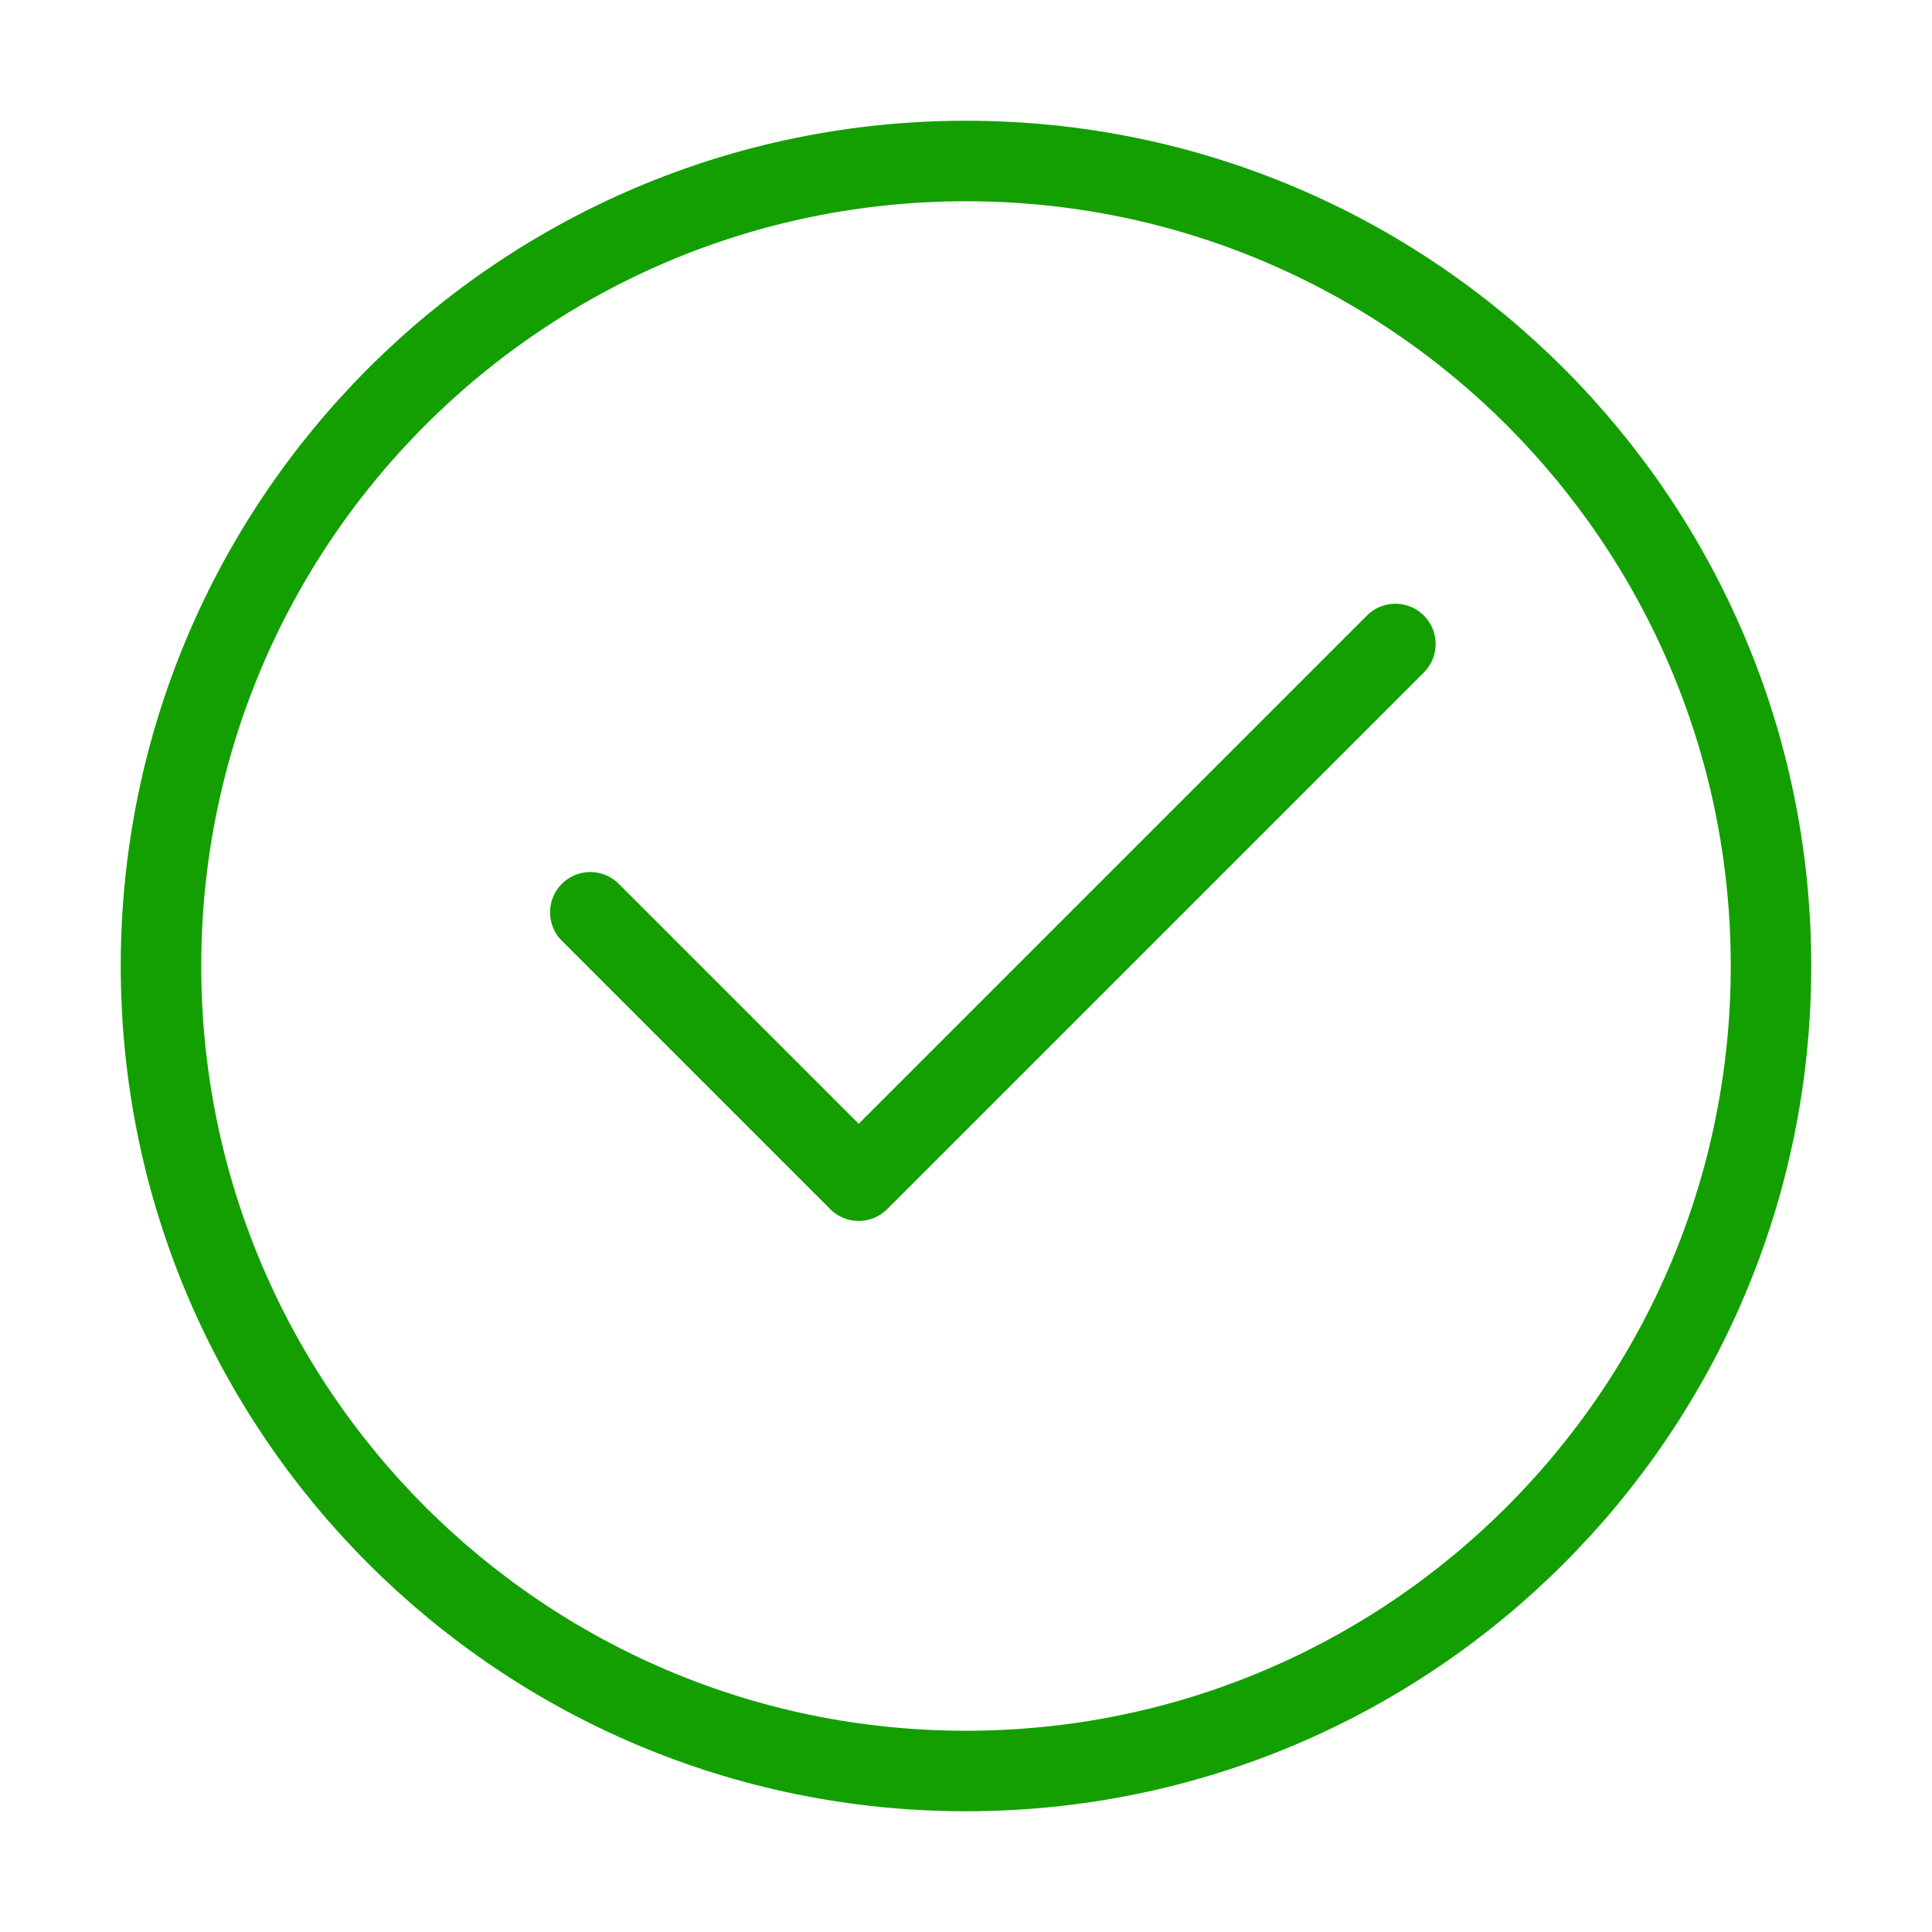
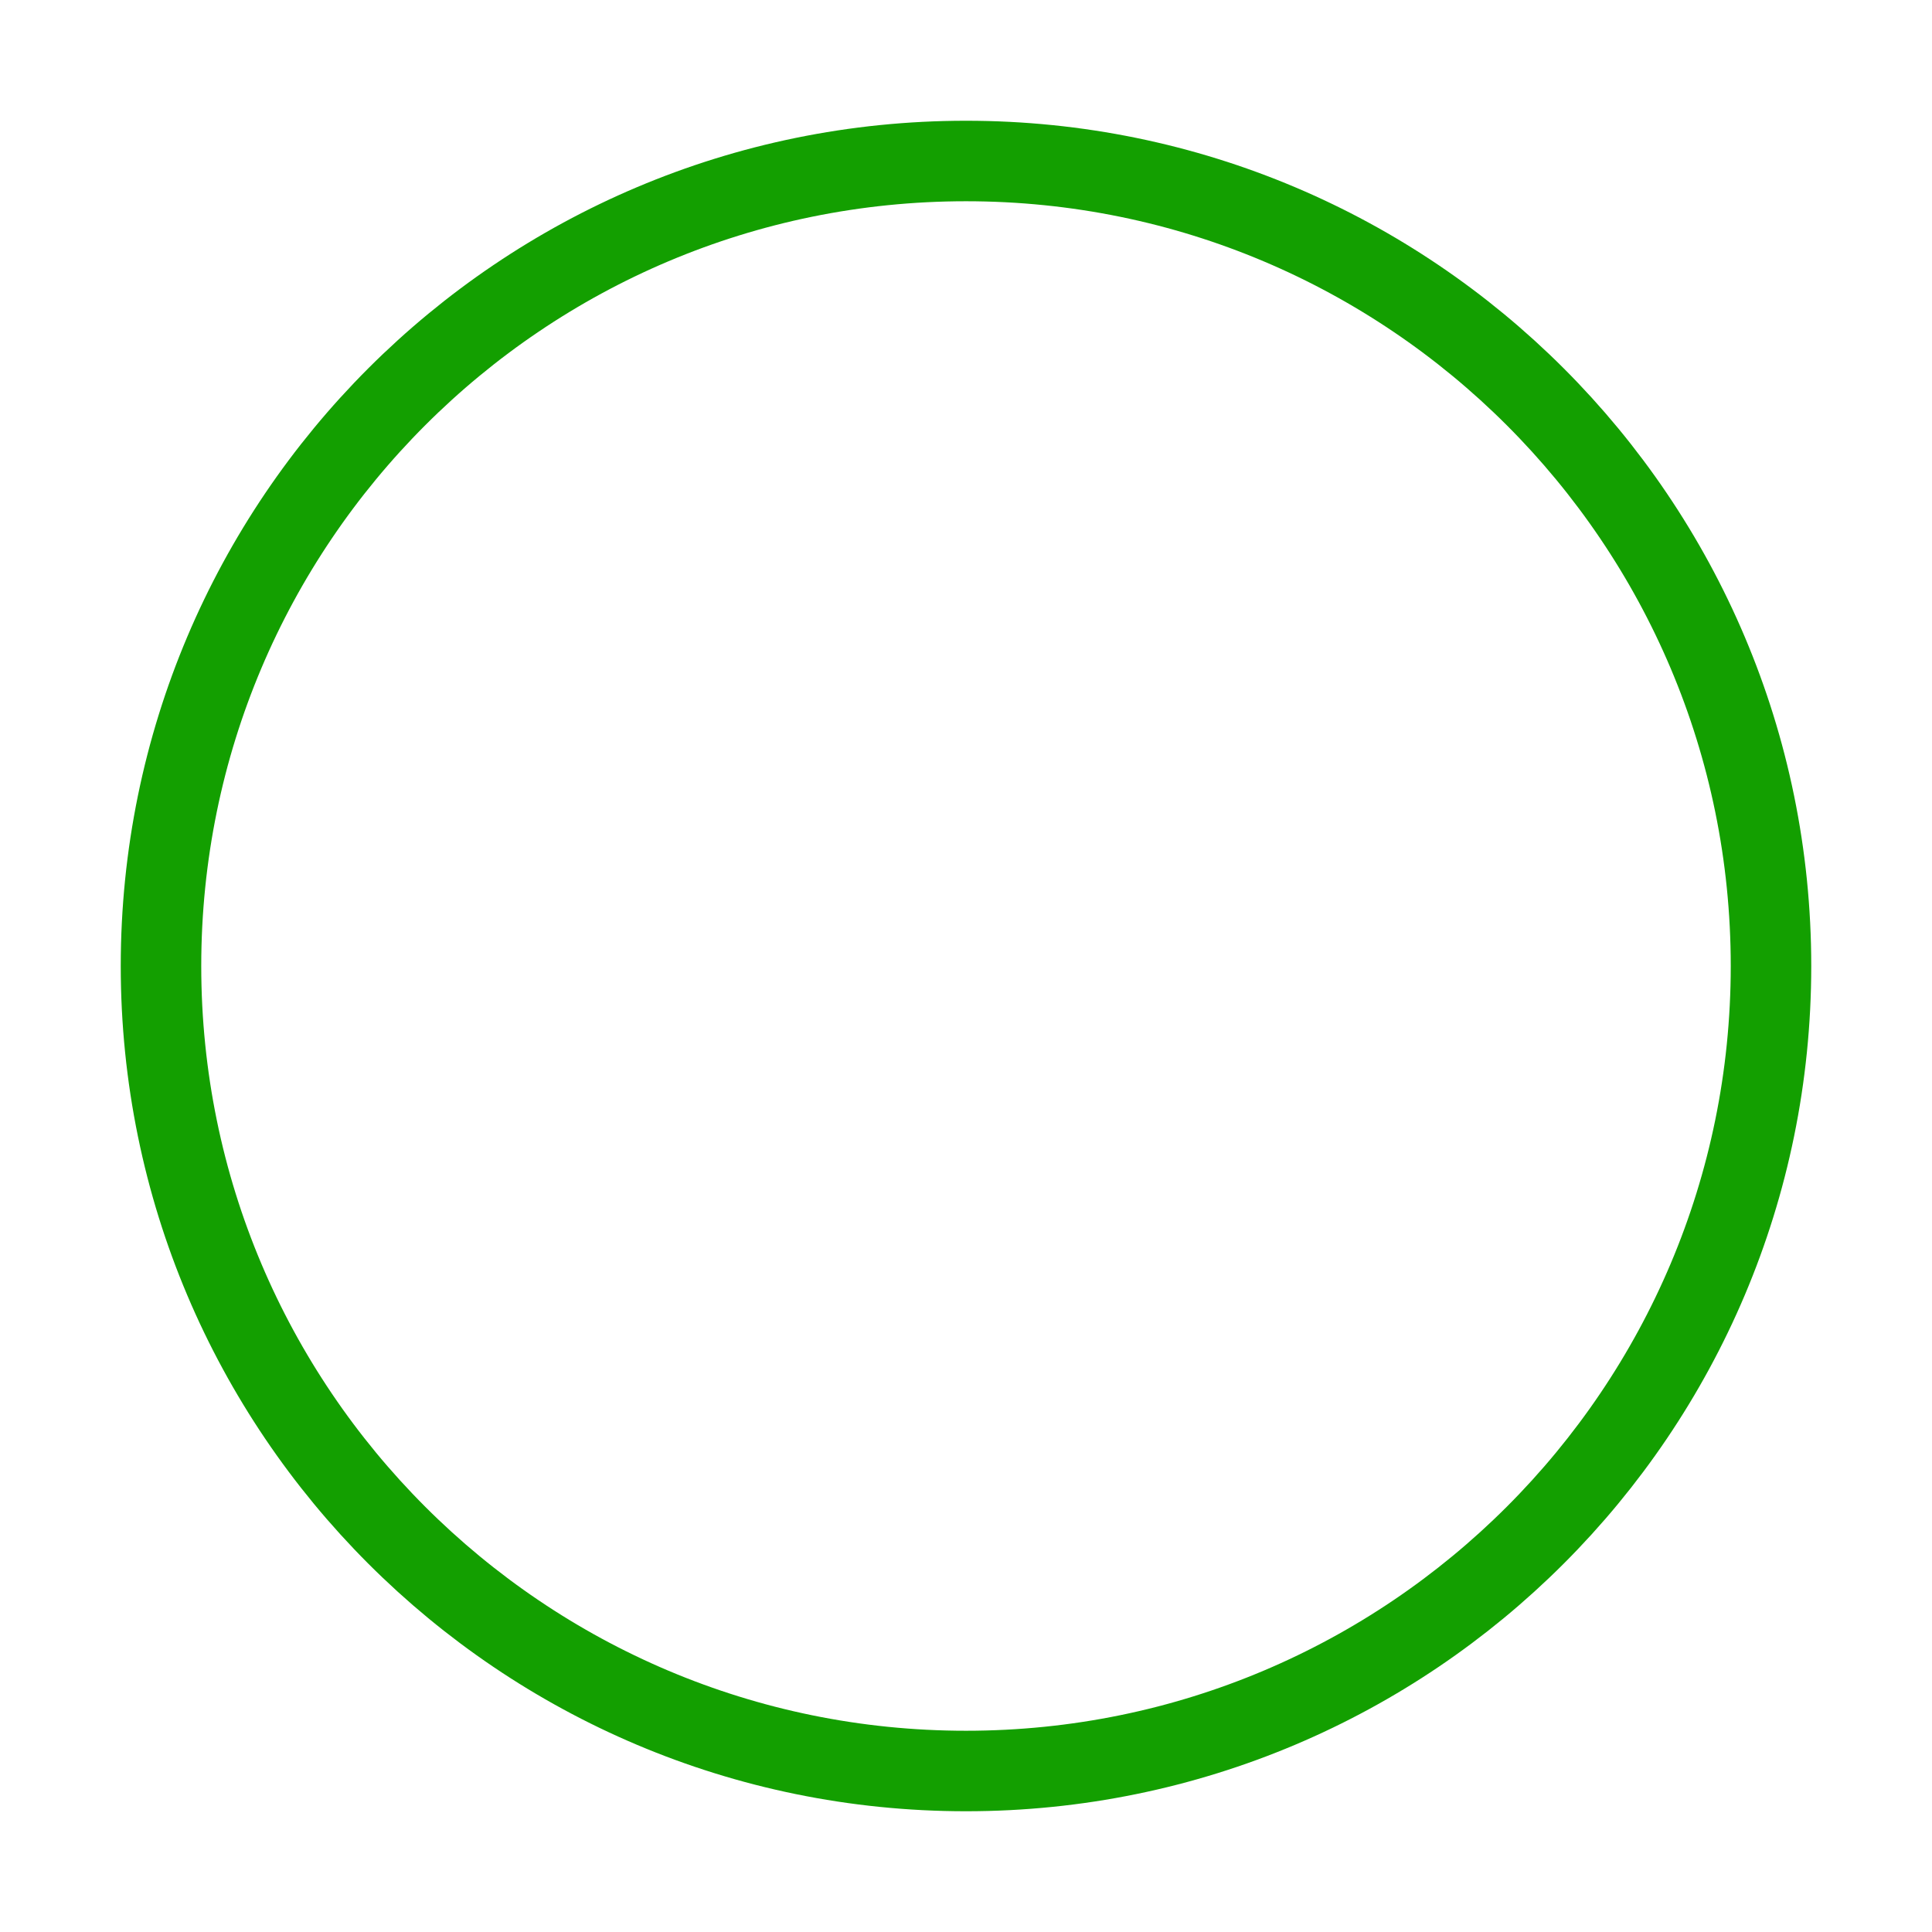
<svg xmlns="http://www.w3.org/2000/svg" width="24" height="24" viewBox="0 0 24 24" fill="none">
  <path d="M12 22C17.523 22 22 17.523 22 12C22 6.477 17.523 2 12 2C6.477 2 2 6.477 2 12C2 17.523 6.477 22 12 22Z" stroke="#139F00" stroke-miterlimit="10" stroke-linecap="round" stroke-linejoin="round" />
-   <path d="M7.333 11.333L10.667 14.667L17.334 8" stroke="#139F00" stroke-miterlimit="10" stroke-linecap="round" stroke-linejoin="round" />
</svg>